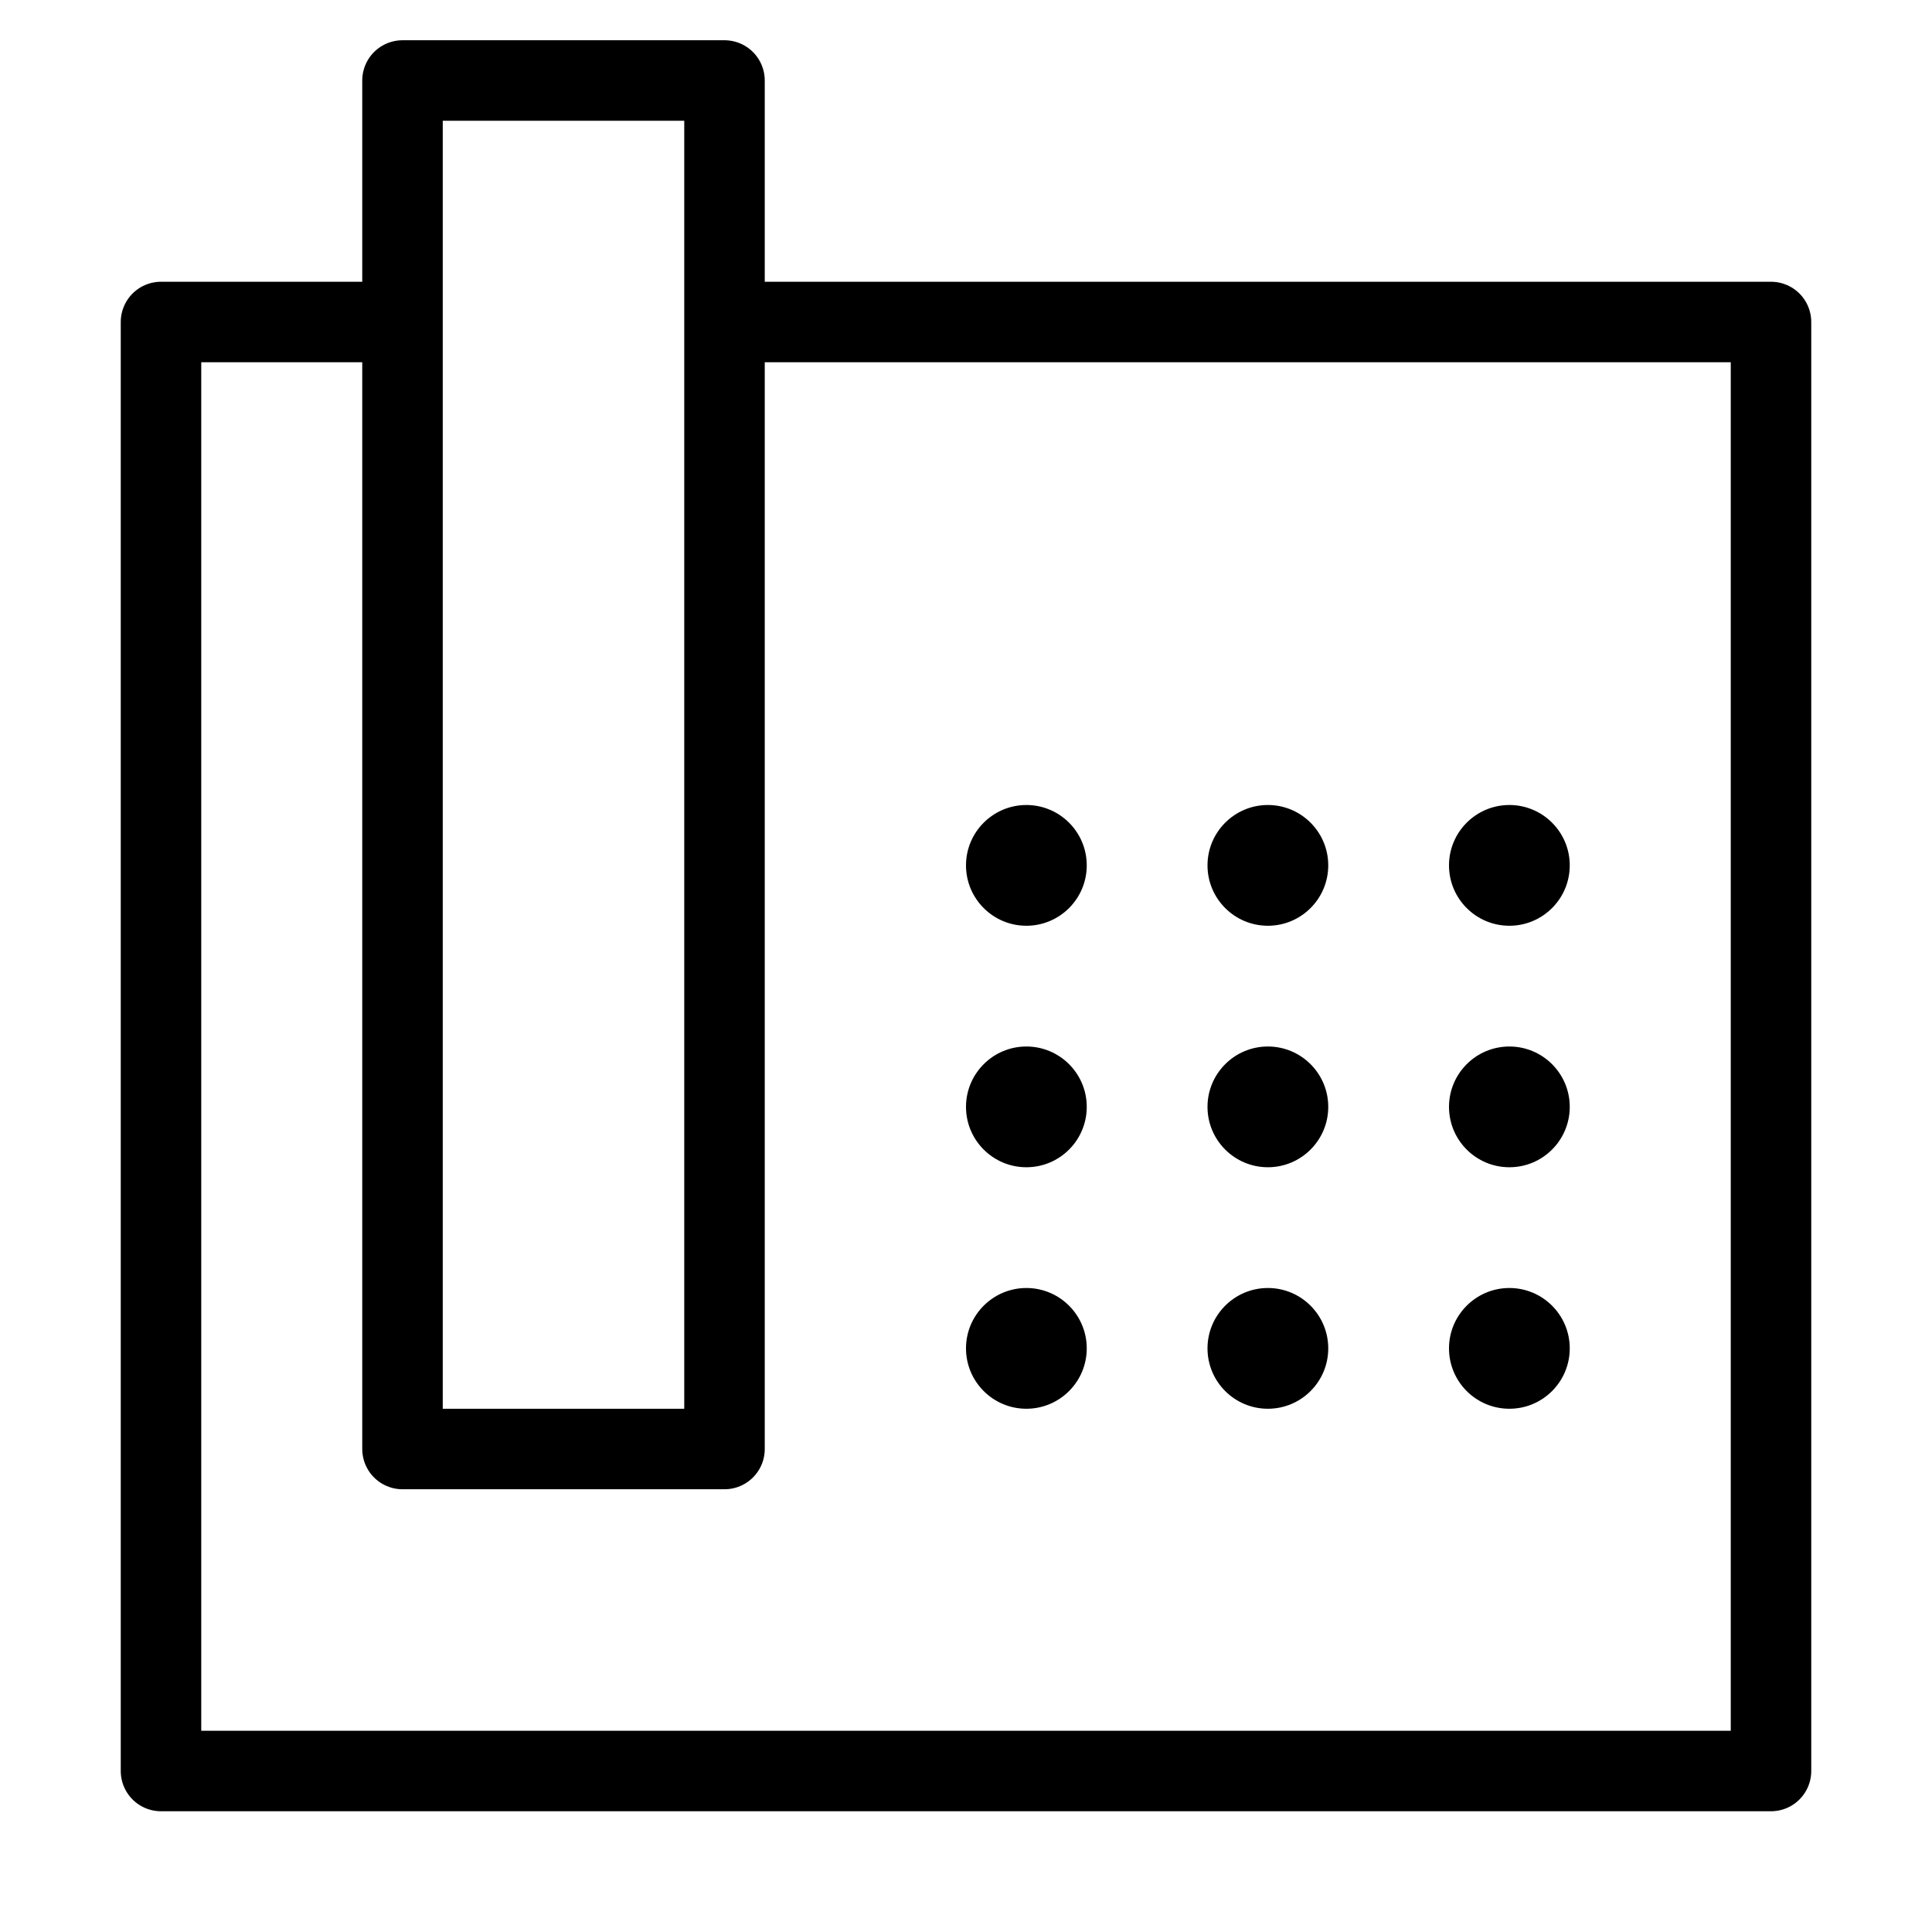
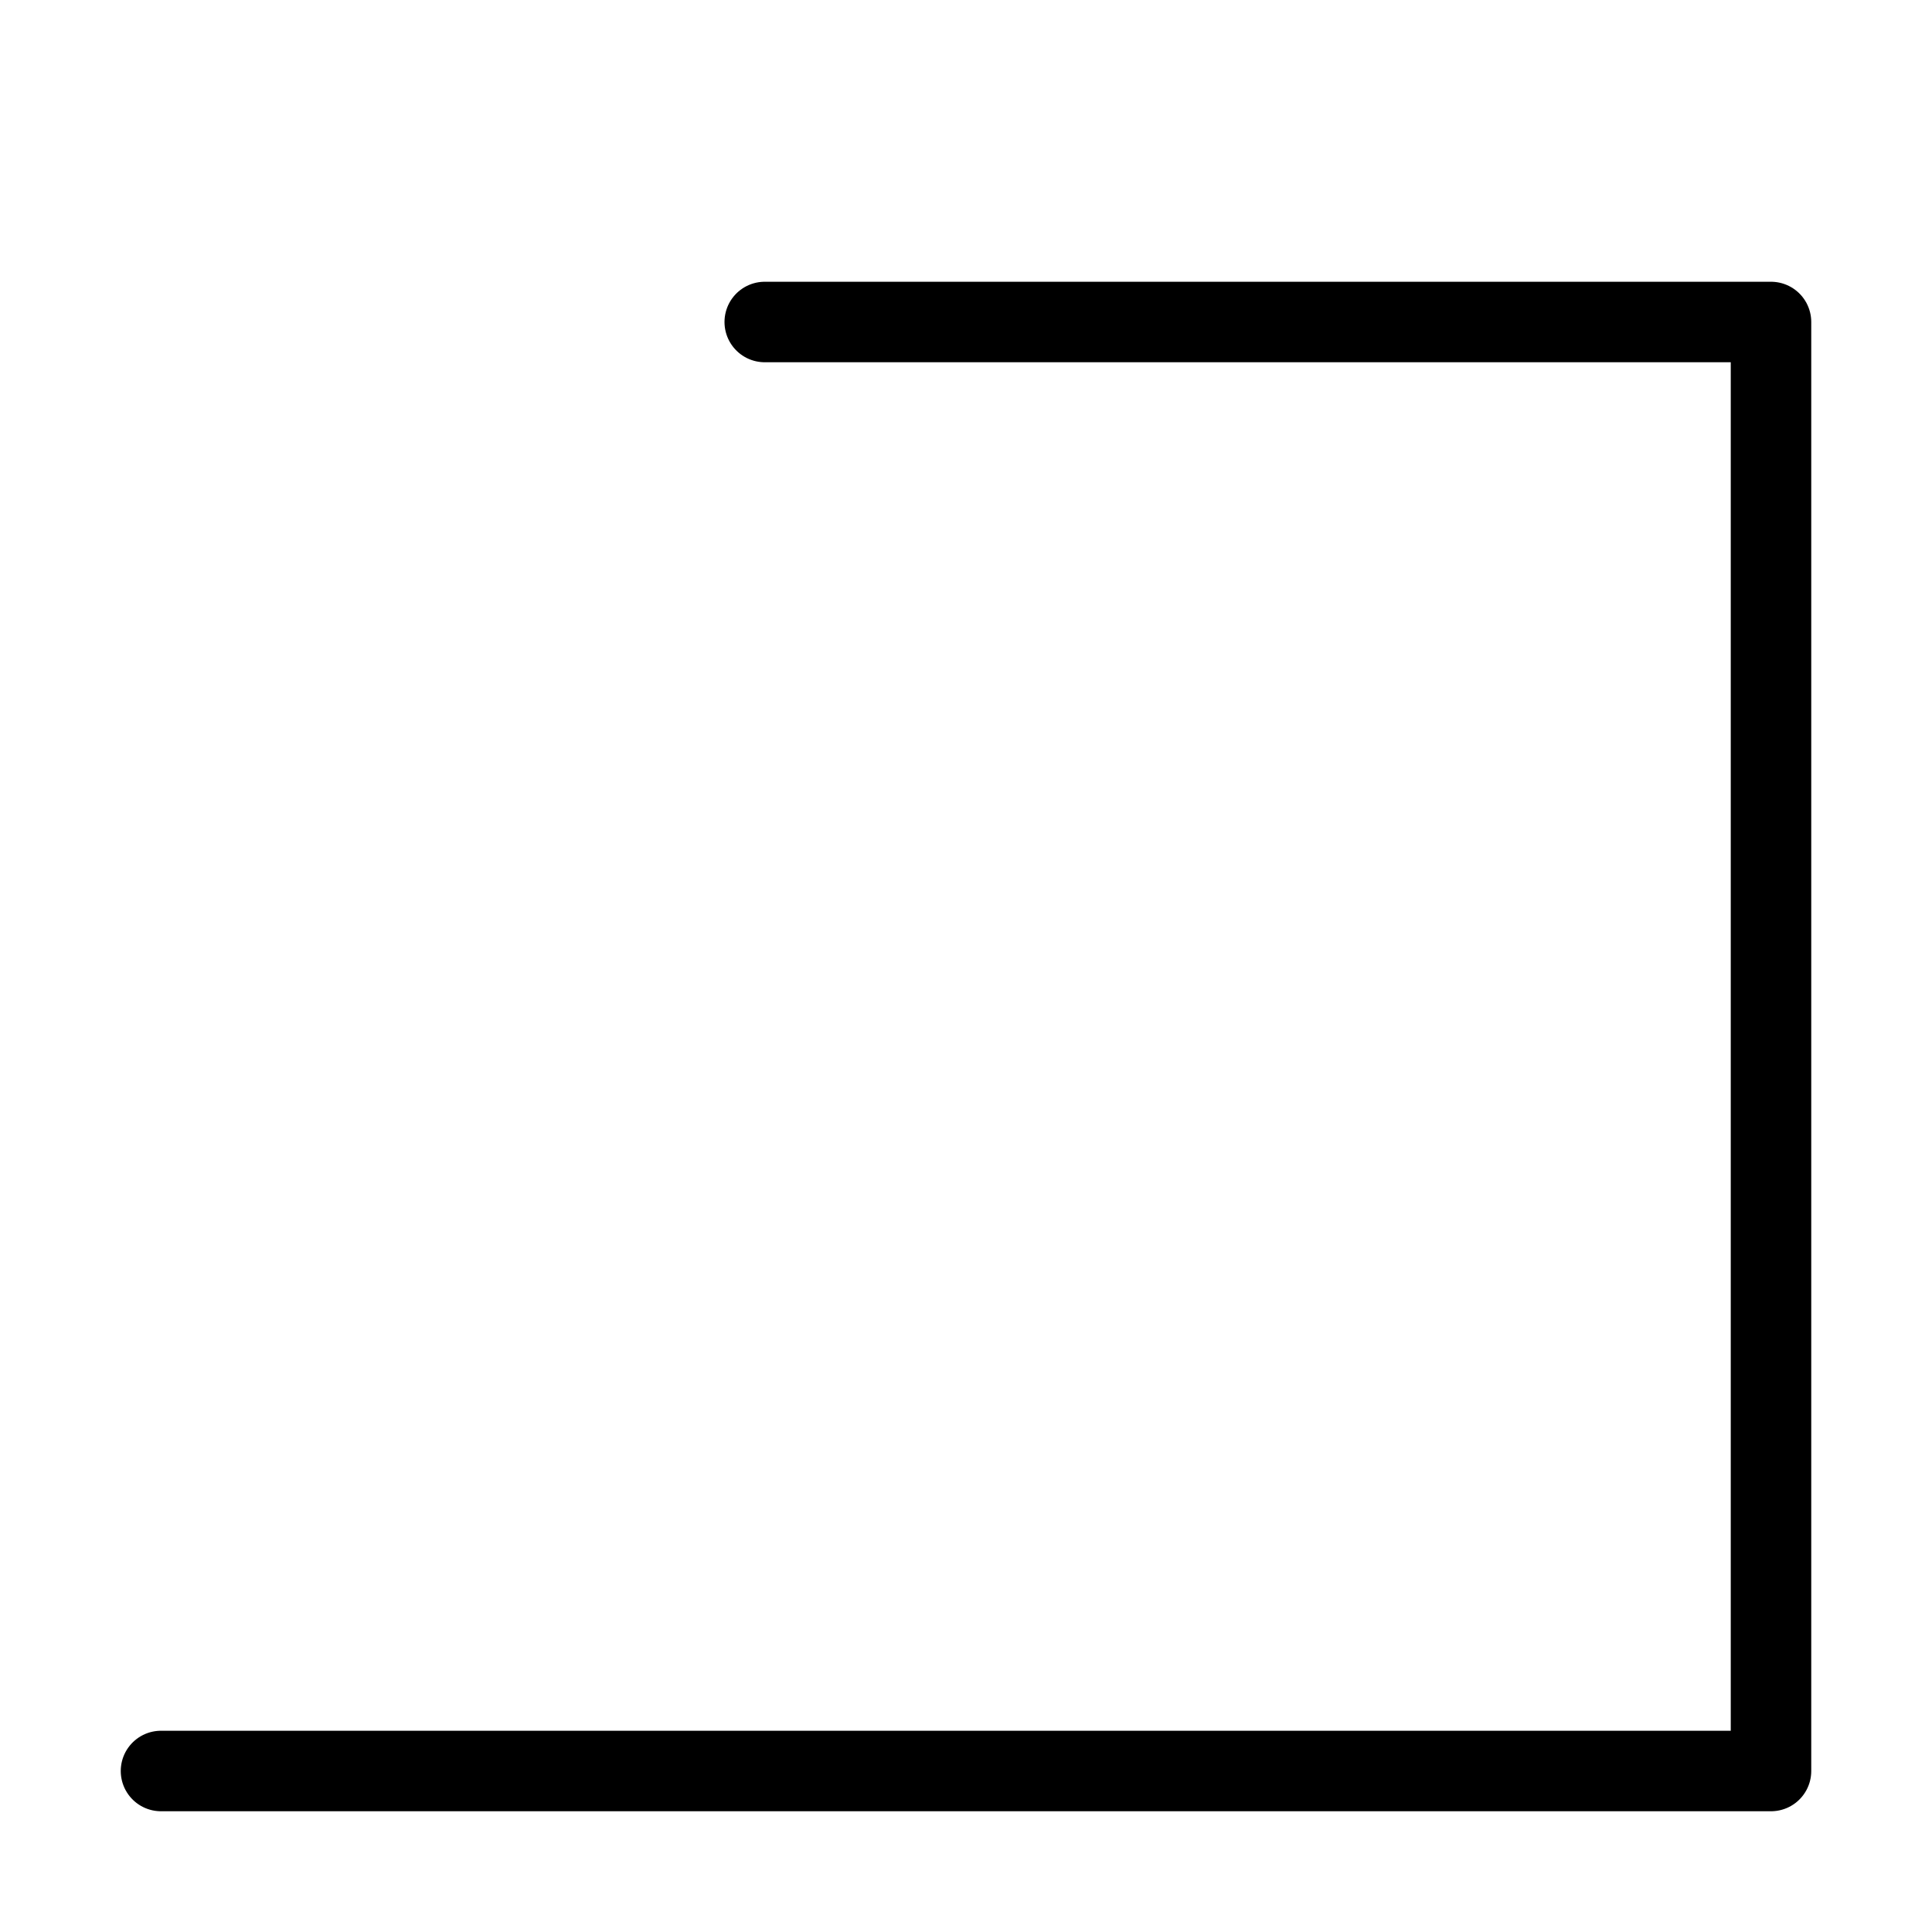
<svg xmlns="http://www.w3.org/2000/svg" width="24" height="24" viewBox="0 0 24 24" fill="none">
  <g id="icon_region">
-     <path id="Rectangle 425" d="M9.5 4H22V22H2V4H4.5" stroke="black" stroke-linecap="round" stroke-linejoin="round" />
-     <rect id="Rectangle 426" x="5" y="1" width="4" height="17" stroke="black" stroke-linecap="round" stroke-linejoin="round" />
-     <path id="Union" fill-rule="evenodd" clip-rule="evenodd" d="M13.5 10.75C13.5 11.164 13.164 11.5 12.75 11.5C12.336 11.5 12 11.164 12 10.75C12 10.336 12.336 10 12.75 10C13.164 10 13.5 10.336 13.5 10.75ZM13.5 13.75C13.5 14.164 13.164 14.5 12.75 14.5C12.336 14.5 12 14.164 12 13.75C12 13.336 12.336 13 12.75 13C13.164 13 13.5 13.336 13.5 13.75ZM12.75 17.5C13.164 17.5 13.5 17.164 13.5 16.75C13.5 16.336 13.164 16 12.75 16C12.336 16 12 16.336 12 16.75C12 17.164 12.336 17.5 12.75 17.5ZM16.5 10.75C16.5 11.164 16.164 11.5 15.75 11.5C15.336 11.5 15 11.164 15 10.75C15 10.336 15.336 10 15.75 10C16.164 10 16.5 10.336 16.5 10.75ZM15.75 14.5C16.164 14.5 16.5 14.164 16.5 13.75C16.5 13.336 16.164 13 15.75 13C15.336 13 15 13.336 15 13.75C15 14.164 15.336 14.5 15.75 14.5ZM16.5 16.75C16.5 17.164 16.164 17.5 15.75 17.5C15.336 17.5 15 17.164 15 16.75C15 16.336 15.336 16 15.75 16C16.164 16 16.5 16.336 16.5 16.75ZM18.75 11.5C19.164 11.5 19.5 11.164 19.5 10.75C19.5 10.336 19.164 10 18.75 10C18.336 10 18 10.336 18 10.75C18 11.164 18.336 11.5 18.75 11.5ZM19.5 13.75C19.5 14.164 19.164 14.5 18.75 14.5C18.336 14.5 18 14.164 18 13.75C18 13.336 18.336 13 18.75 13C19.164 13 19.5 13.336 19.5 13.75ZM18.75 17.5C19.164 17.5 19.5 17.164 19.5 16.75C19.5 16.336 19.164 16 18.75 16C18.336 16 18 16.336 18 16.75C18 17.164 18.336 17.5 18.75 17.5Z" fill="black" />
+     <path id="Rectangle 425" d="M9.5 4H22V22H2H4.5" stroke="black" stroke-linecap="round" stroke-linejoin="round" />
  </g>
</svg>